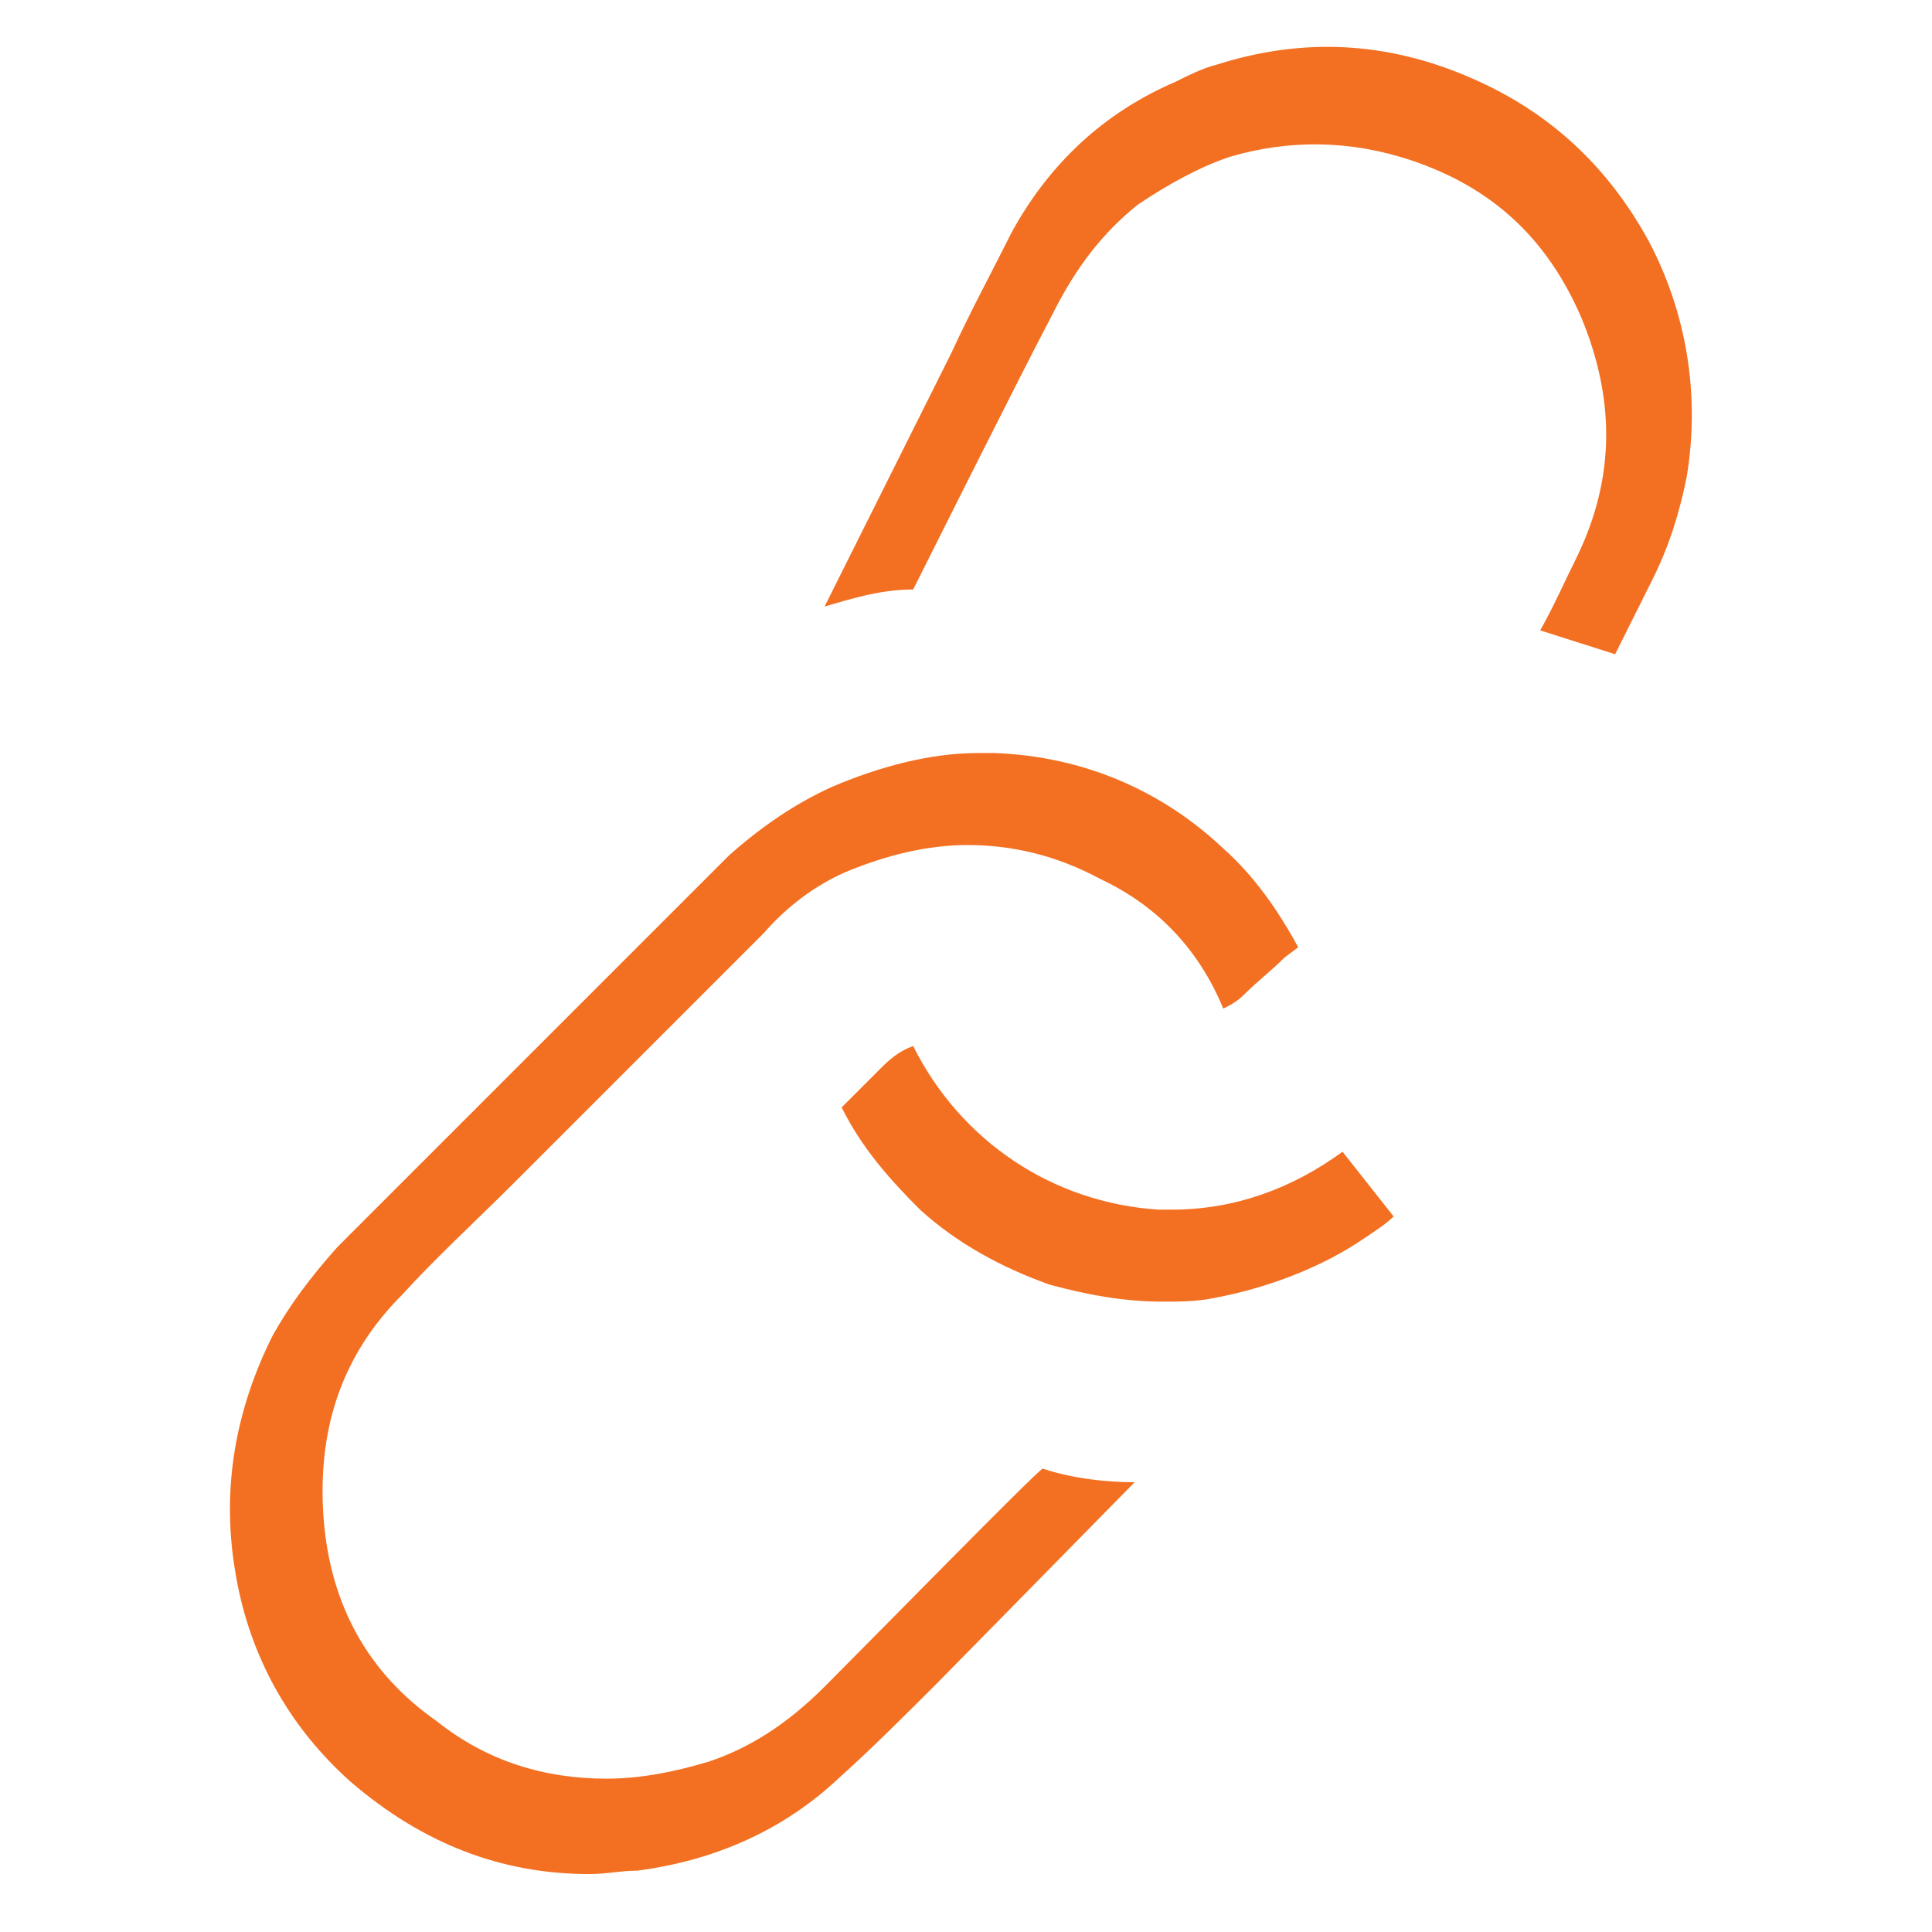
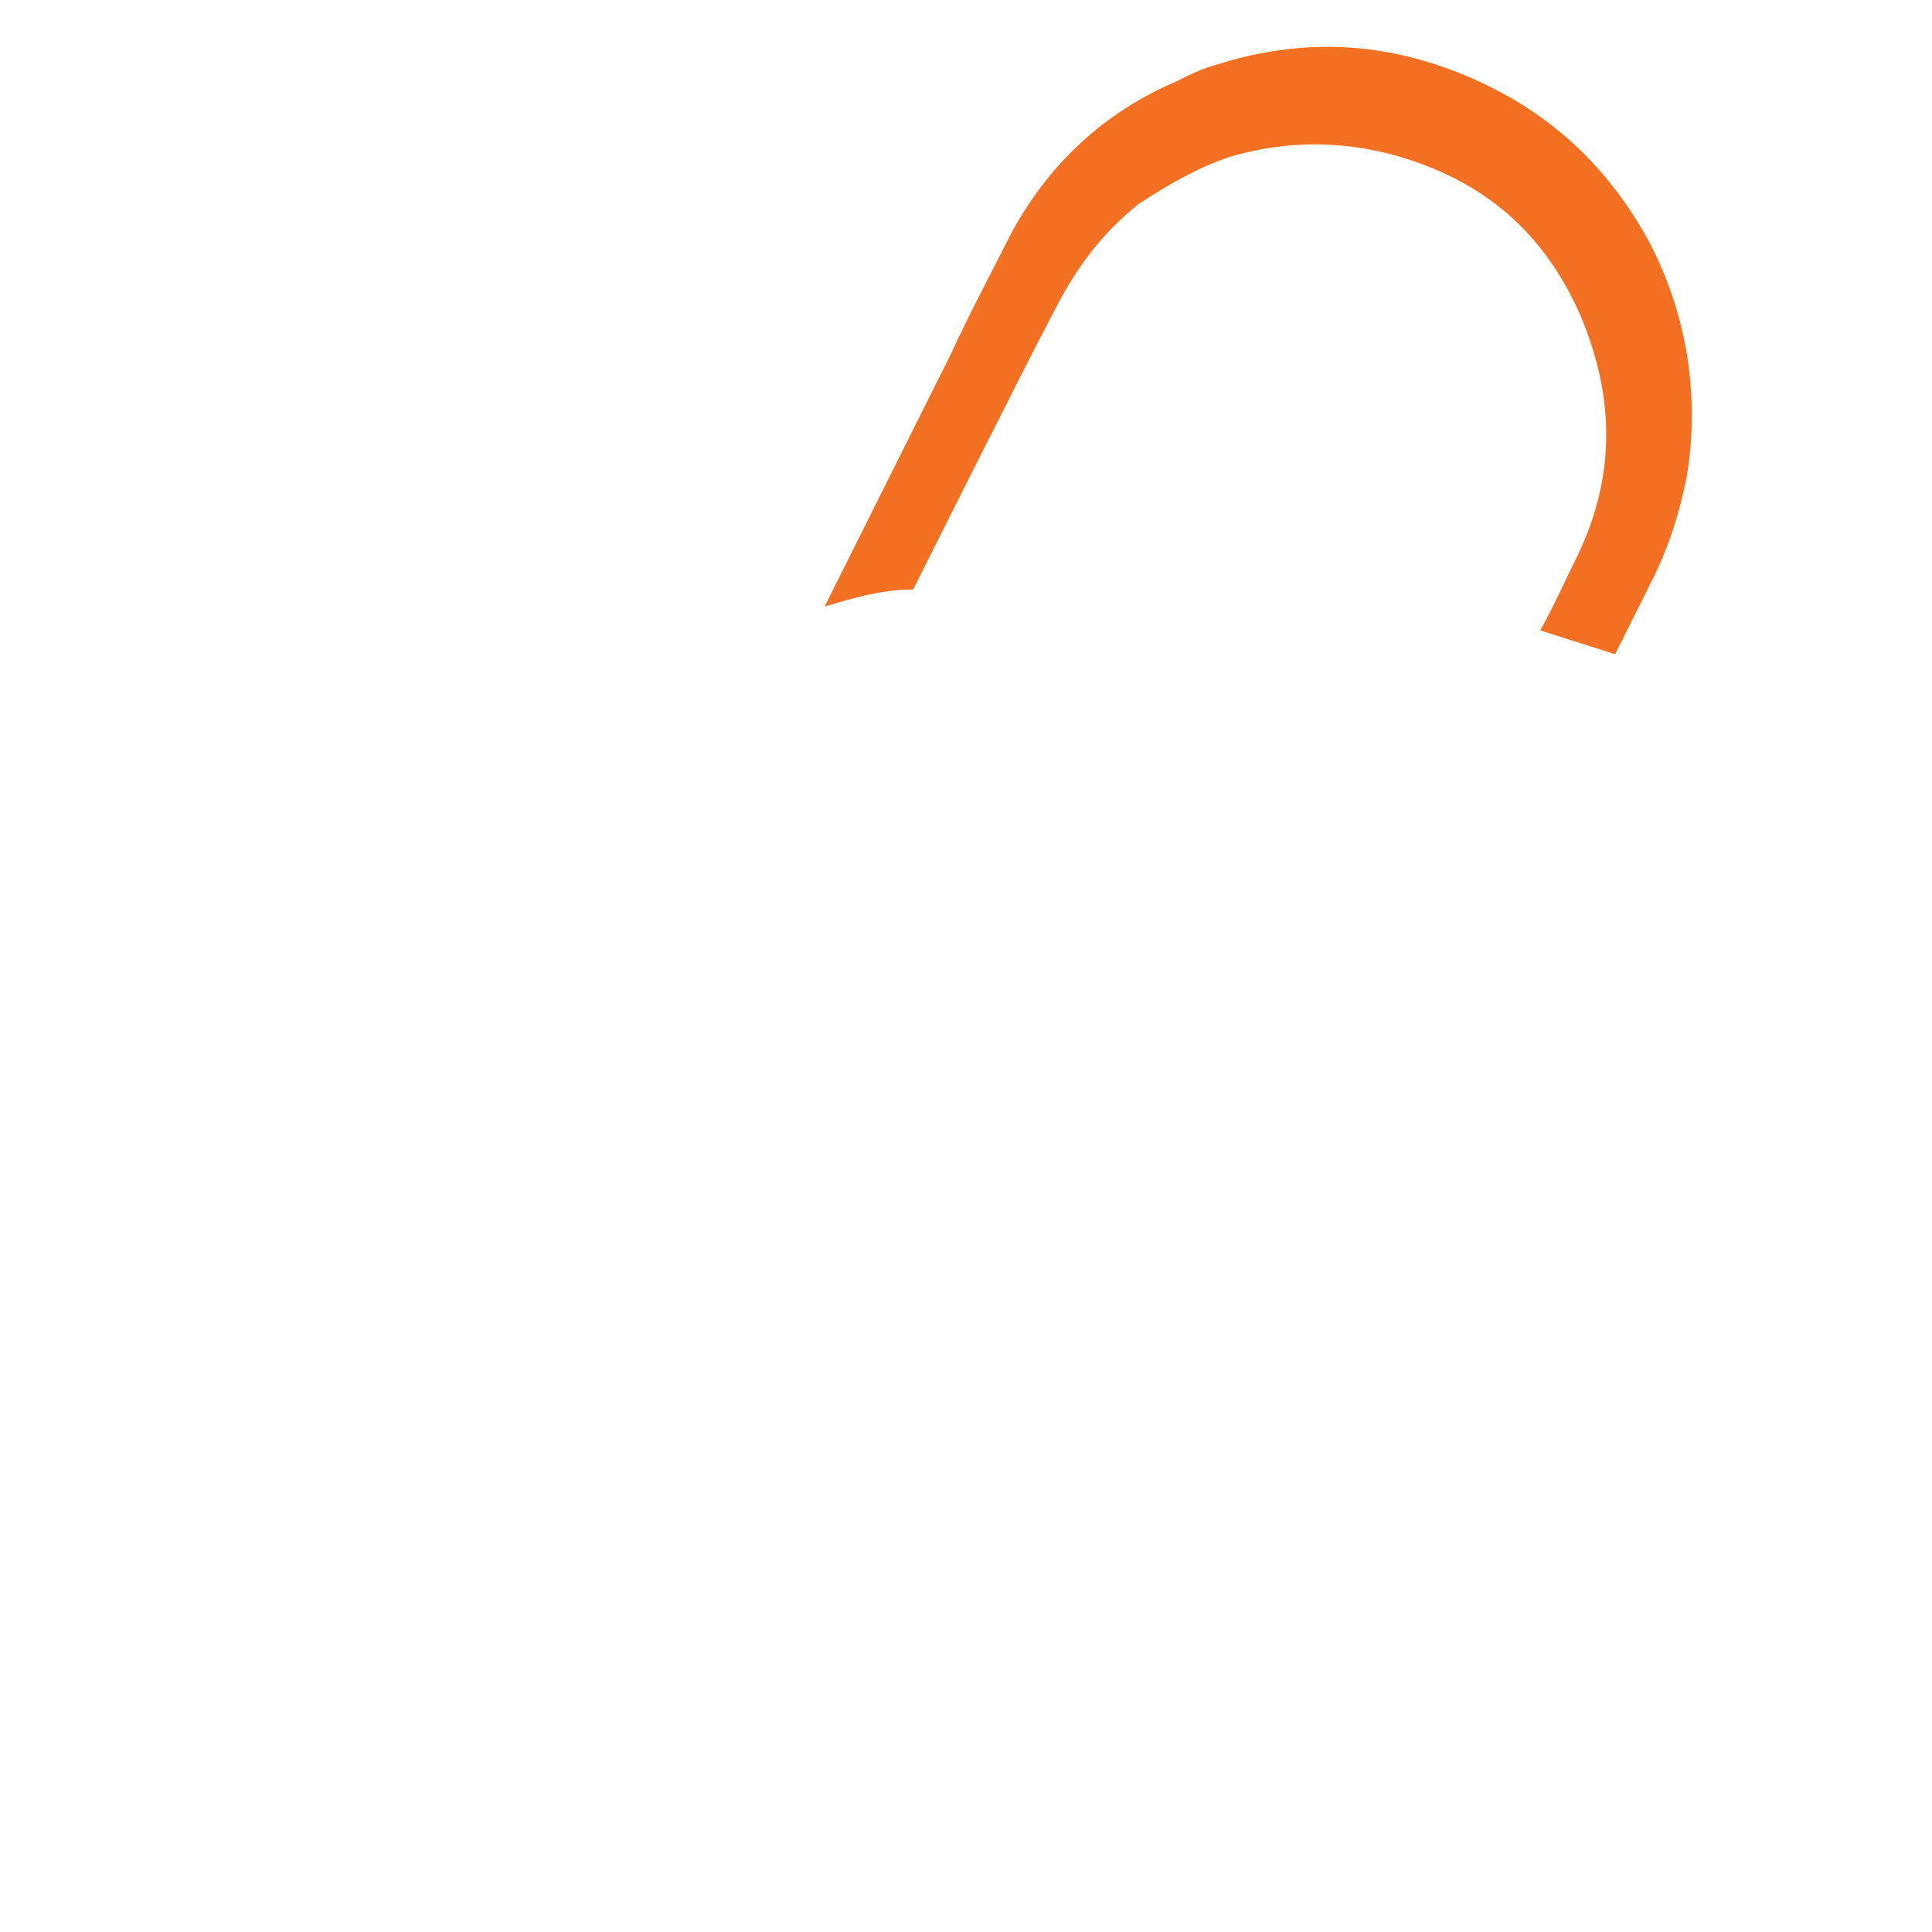
<svg xmlns="http://www.w3.org/2000/svg" version="1.1" id="Layer_1" x="0px" y="0px" viewBox="0 0 56.7 56.7" style="enable-background:new 0 0 56.7 56.7;" xml:space="preserve">
  <style type="text/css">
	.st0{fill:#F37022;}
</style>
  <g>
-     <path class="st0" d="M17.3,55c-2.6,0-4.9-0.9-7-2.7c-1.8-1.6-3-3.7-3.4-6.2c-0.4-2.4,0-4.7,1.1-6.9c0.5-0.9,1.1-1.7,1.9-2.6   l8.8-8.8c0.9-0.9,1.8-1.8,2.7-2.7c0.9-0.8,1.9-1.5,3-2c1.4-0.6,2.9-1,4.3-1c0.2,0,0.4,0,0.5,0c2.6,0.1,4.9,1.1,6.7,2.8   c0.9,0.8,1.6,1.8,2.2,2.9l-0.4,0.3c-0.4,0.4-0.8,0.7-1.2,1.1c-0.2,0.2-0.4,0.3-0.6,0.4c-0.7-1.7-1.9-3-3.6-3.8   c-1.3-0.7-2.6-1-3.9-1c-1.2,0-2.4,0.3-3.6,0.8c-0.9,0.4-1.7,1-2.4,1.8l-7.2,7.2c-1.3,1.3-2.4,2.3-3.4,3.4c-1.8,1.8-2.5,4-2.3,6.6   c0.2,2.5,1.3,4.5,3.3,5.9c1.5,1.2,3.2,1.7,5,1.7c1,0,2-0.2,3-0.5c1.2-0.4,2.3-1.1,3.4-2.2c1.4-1.4,6.2-6.3,6.4-6.4   c0.9,0.3,1.9,0.4,2.7,0.4l-5.8,5.9c-1,1-1.9,1.9-2.9,2.8c-1.6,1.5-3.6,2.4-5.9,2.7C18.2,54.9,17.8,55,17.3,55z" />
-     <path class="st0" d="M34.1,38.2c-1.1,0-2.2-0.2-3.3-0.5c-1.4-0.5-2.7-1.2-3.8-2.2c-0.9-0.9-1.7-1.8-2.3-3l1.2-1.2   c0.3-0.3,0.6-0.5,0.9-0.6c1.4,2.8,4.1,4.6,7.2,4.8l0.4,0c1.8,0,3.5-0.6,5-1.7l1.5,1.9c-0.2,0.2-0.5,0.4-0.8,0.6   c-1.3,0.9-2.9,1.5-4.5,1.8C35.1,38.2,34.6,38.2,34.1,38.2z" />
-   </g>
+     </g>
  <path class="st0" d="M45.2,18.5c0.4-0.7,0.7-1.4,1.1-2.2c1.1-2.3,1.1-4.6,0.1-7c-1-2.3-2.6-3.8-5-4.6c-1.8-0.6-3.6-0.6-5.3-0.1  c-0.9,0.3-1.8,0.8-2.7,1.4c-1,0.8-1.8,1.8-2.5,3.2c-0.9,1.7-4,7.9-4.1,8.1c-1,0-1.9,0.3-2.6,0.5l3.7-7.4c0.6-1.3,1.2-2.4,1.8-3.6  c1.1-2,2.7-3.5,4.8-4.4c0.4-0.2,0.8-0.4,1.2-0.5c2.5-0.8,5-0.7,7.5,0.4c2.3,1,4,2.6,5.2,4.8c1.1,2.1,1.5,4.5,1.1,6.9  c-0.2,1-0.5,2-1,3l-1.1,2.2" />
</svg>